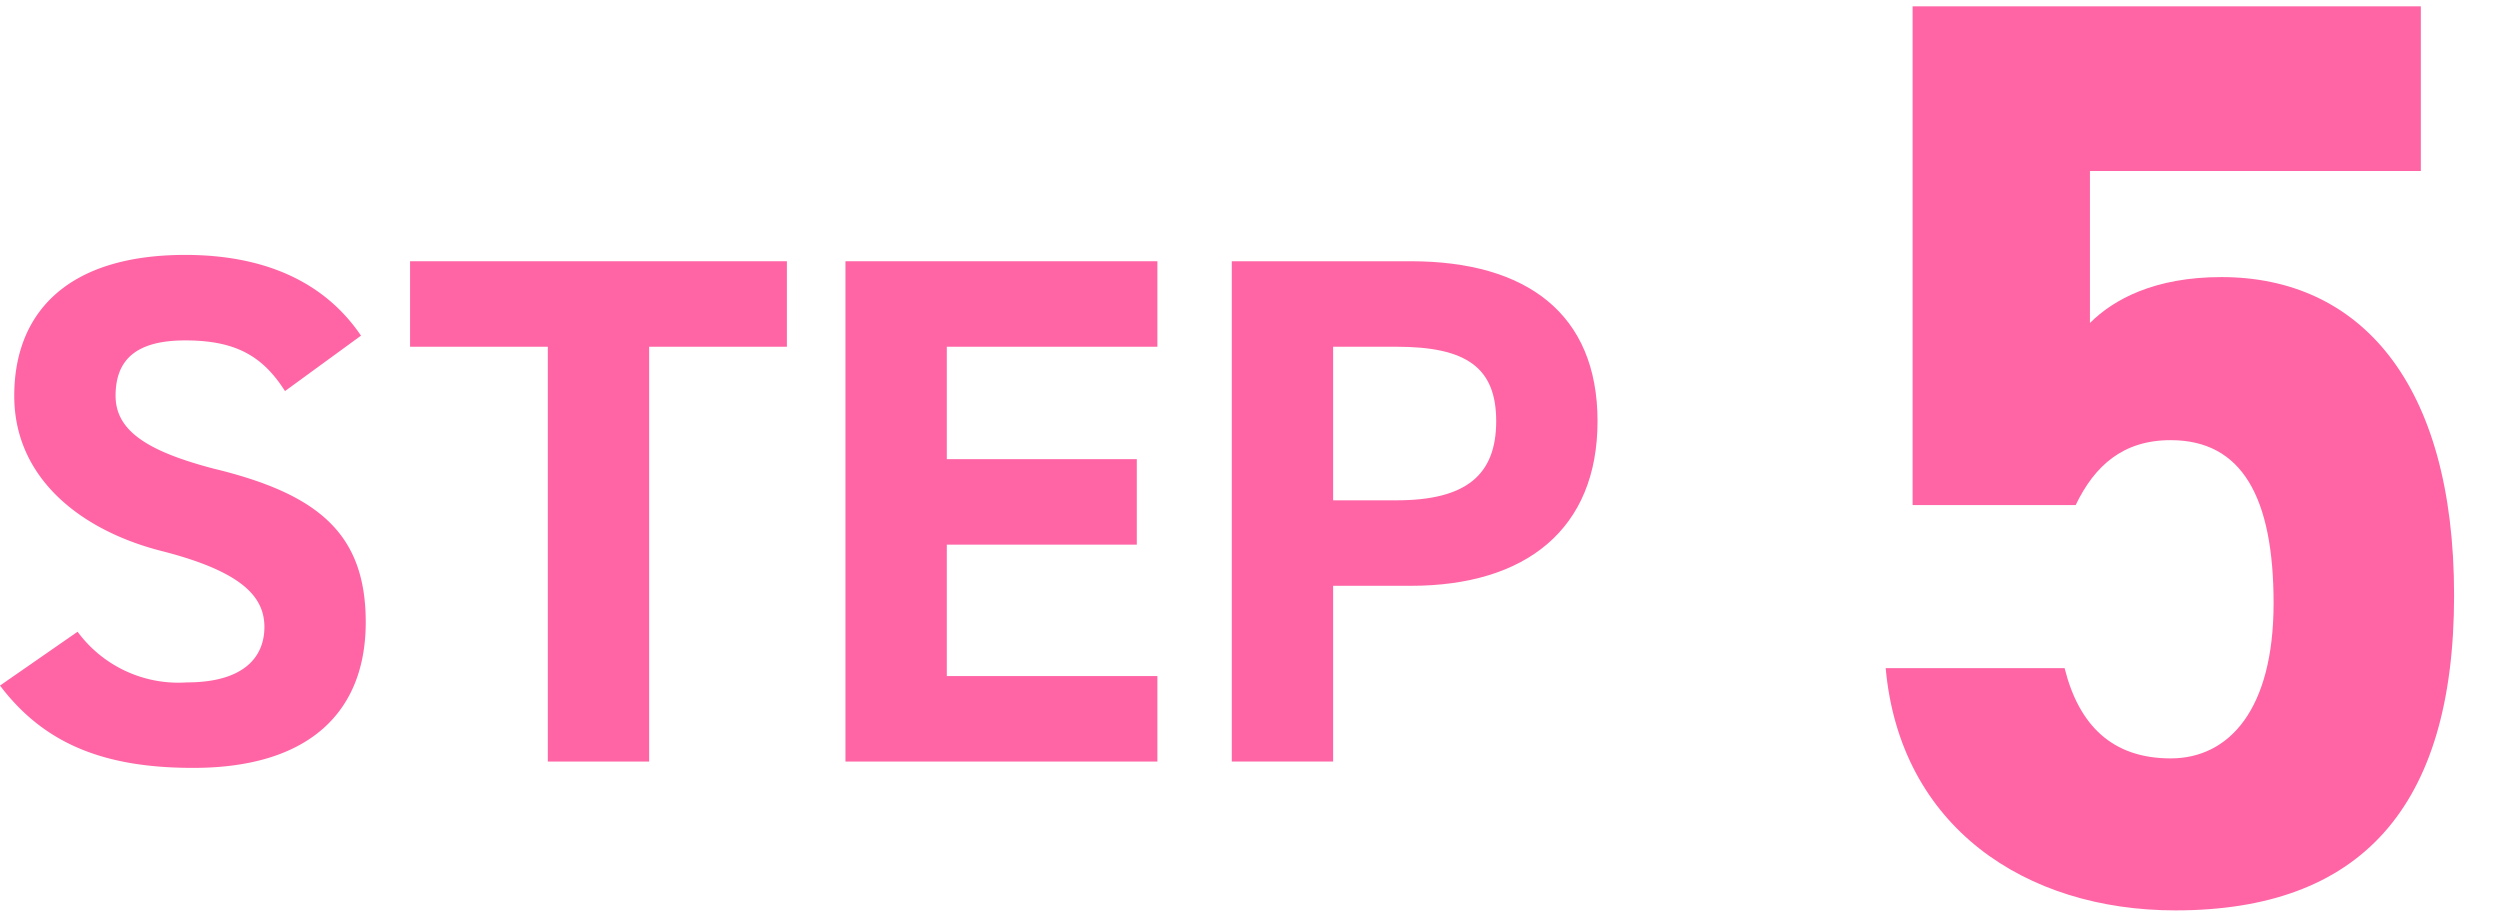
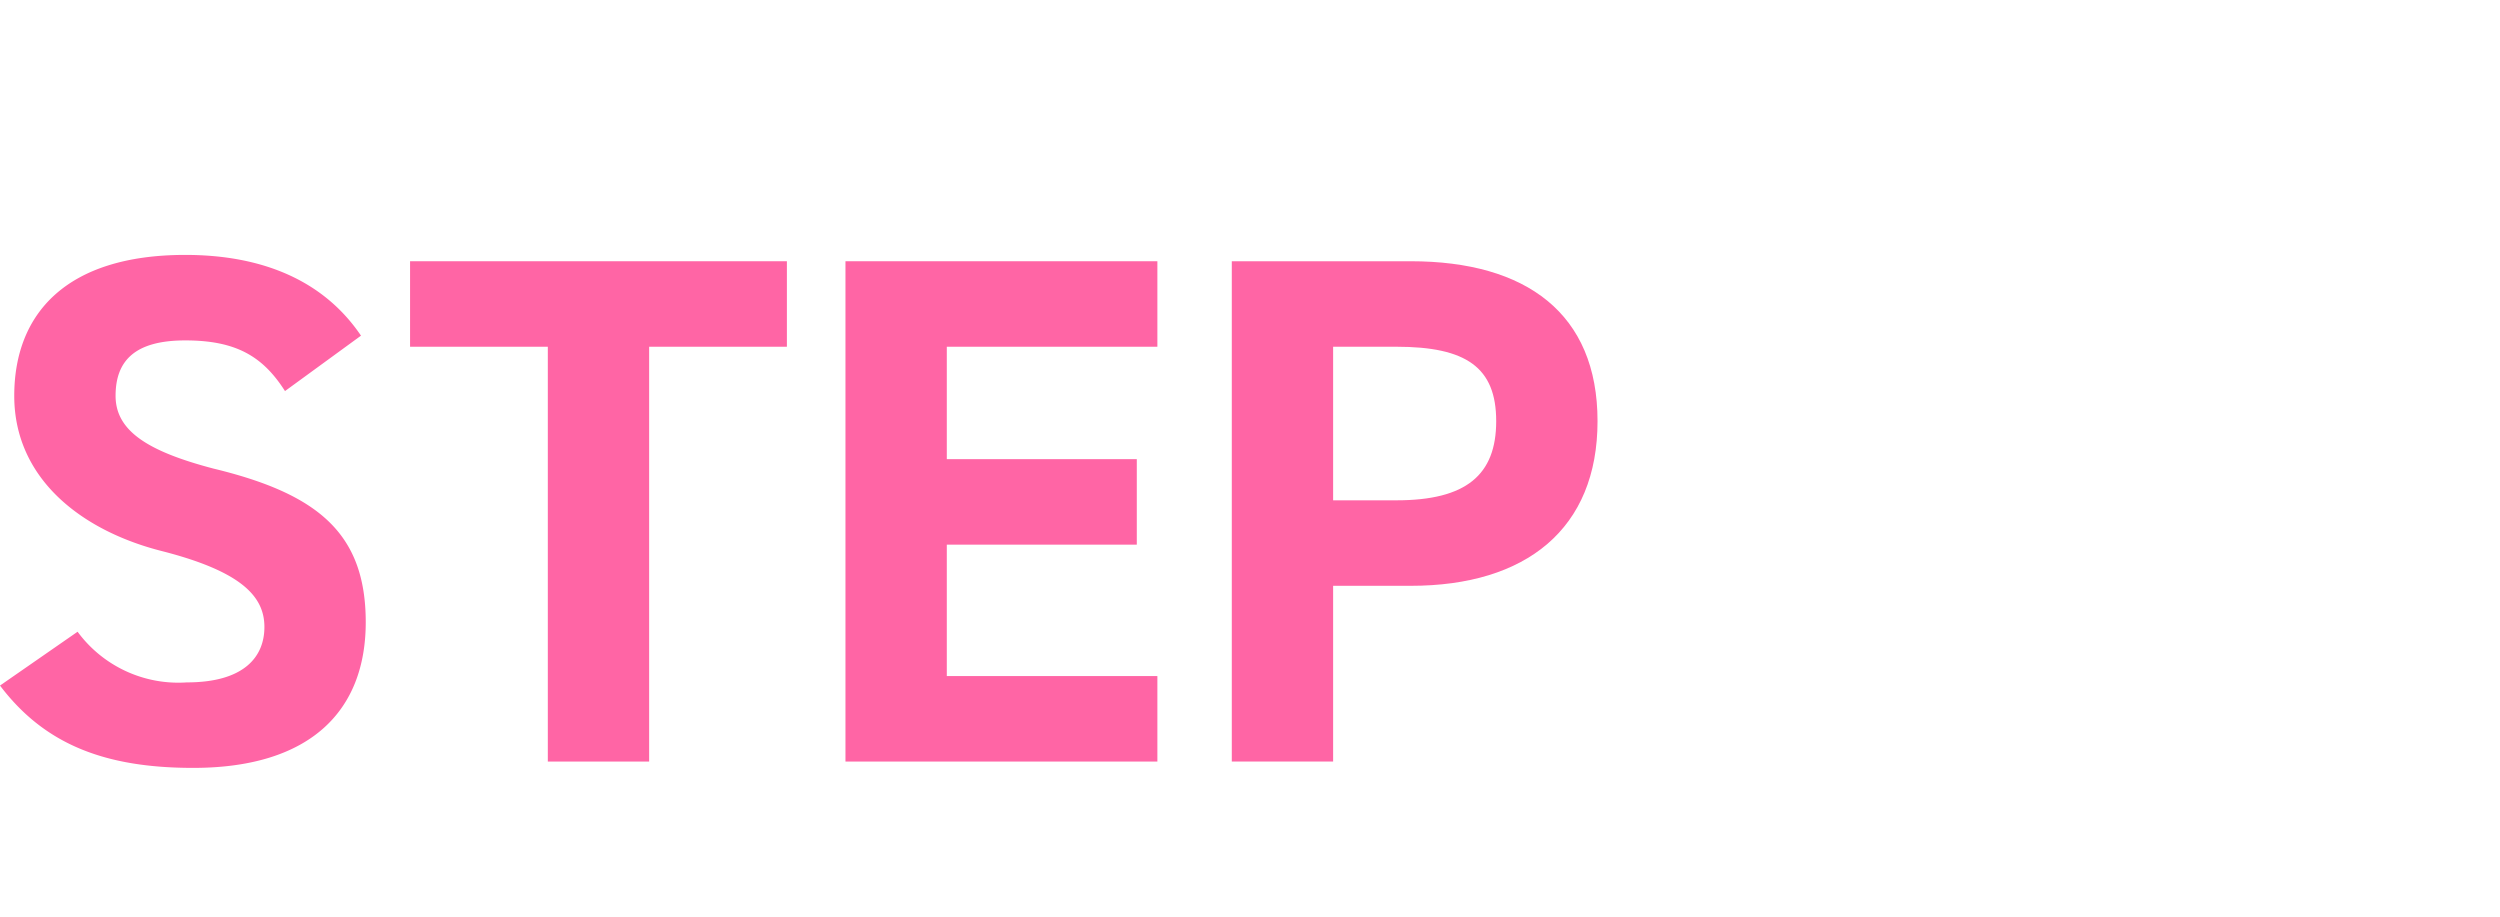
<svg xmlns="http://www.w3.org/2000/svg" viewBox="0 0 157.9 57.9">
  <path d="M18,24.7c-1.4-2.2-3.1-3.2-6.3-3.2S7.3,22.8,7.3,25s2,3.5,6.2,4.6c6.6,1.6,9.6,4.1,9.6,9.7s-3.5,9.2-10.9,9.2C6.6,48.5,2.8,47,0,43.3l4.9-3.4a7.9,7.9,0,0,0,6.9,3.2c3.6,0,4.9-1.6,4.9-3.5s-1.4-3.5-6.5-4.8S.9,30.2.9,25s3.3-8.9,10.8-8.9c5,0,8.8,1.7,11.1,5.1Z" fill="#ff65a5" />
  <path d="M49.7,16.5v5.4H41V48.1H34.6V21.9H25.9V16.5Z" fill="#ff65a5" />
  <path d="M73.1,16.5v5.4H59.8V29h12v5.4h-12v8.3H73.1v5.4H53.4V16.5Z" fill="#ff65a5" />
  <path d="M84.2,37V48.1H77.8V16.5H89.1c7.3,0,11.8,3.3,11.8,10.1S96.4,37,89.1,37Zm4-5.4c4.4,0,6.3-1.6,6.3-5s-1.9-4.7-6.3-4.7h-4v9.7Z" fill="#ff65a5" />
-   <path d="M131.1,31.9H120.8V.4h32.1V10.8H132v9.6c1.5-1.5,4.1-2.9,8.3-2.9,8.7,0,14.7,6.6,14.7,20.1s-6,19.9-17.6,19.9c-9.5,0-17.4-5.3-18.3-15.3h11.3c.9,3.6,3,5.7,6.7,5.7s6.5-3.1,6.5-9.8-2-10.3-6.5-10.3C134.1,27.8,132.3,29.4,131.1,31.9Z" fill="#ff65a5" />
</svg>